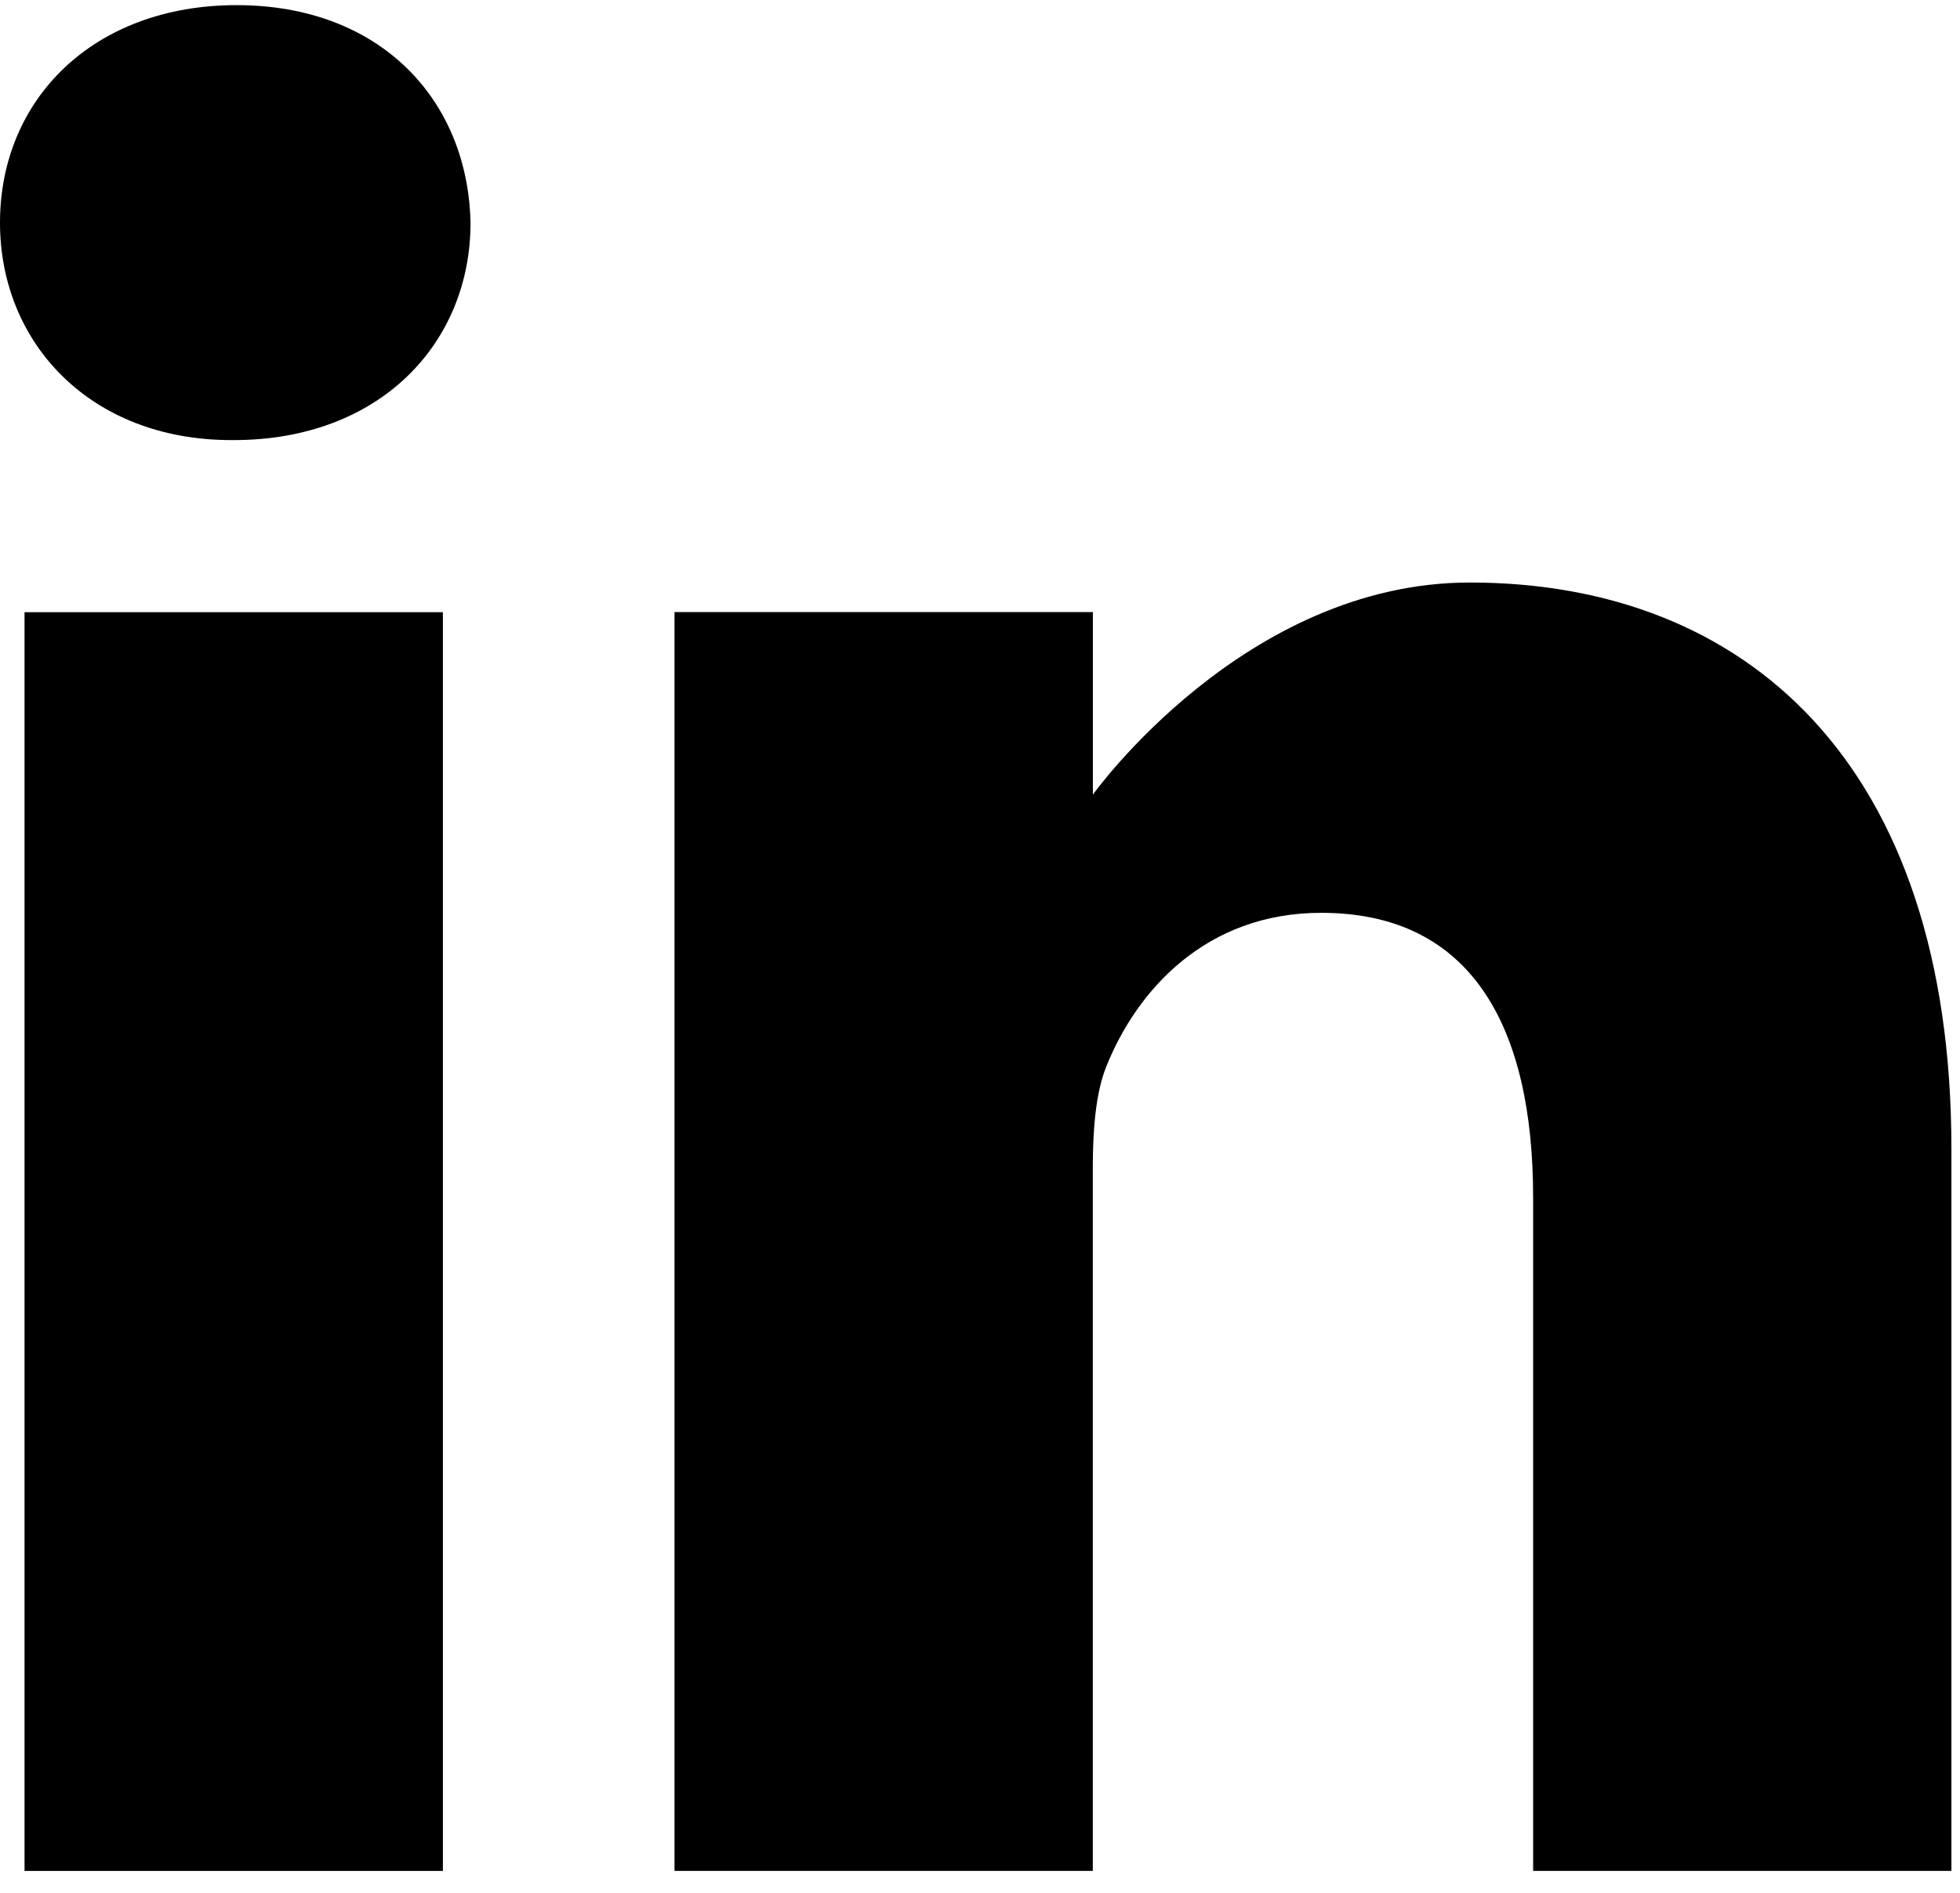
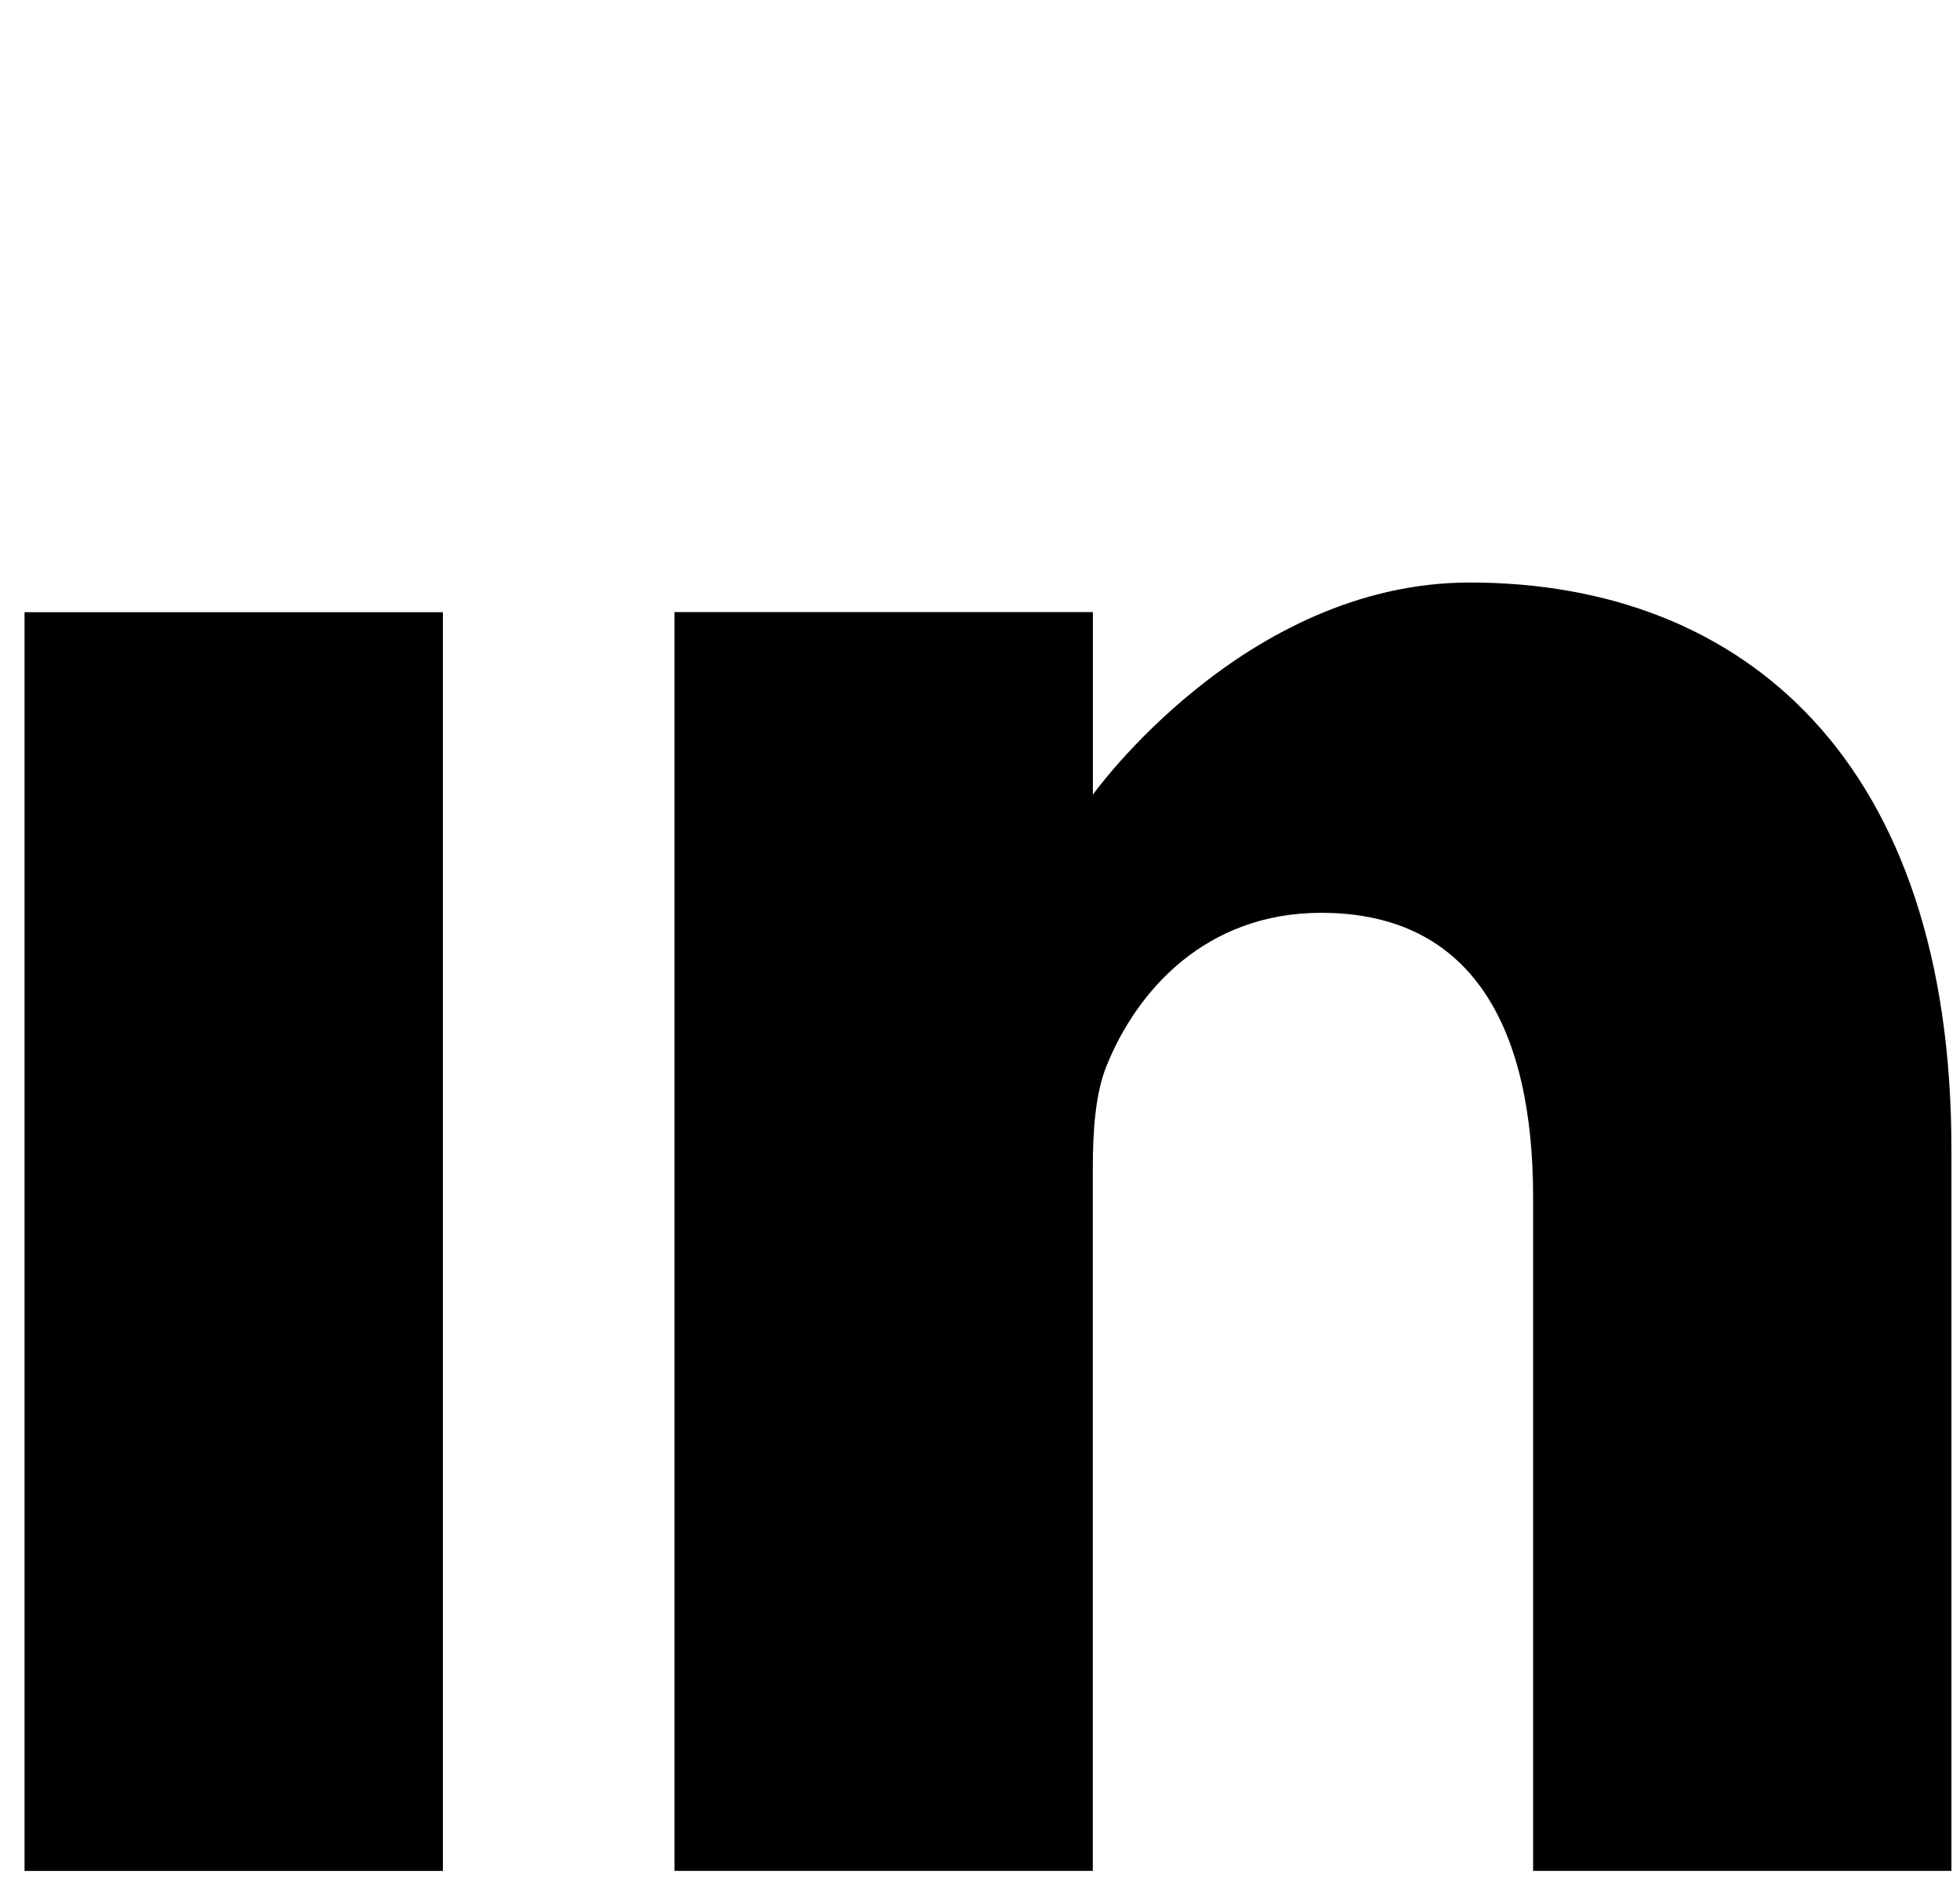
<svg xmlns="http://www.w3.org/2000/svg" width="29" height="28" viewBox="0 0 29 28" fill="none">
-   <path d="M3.501 0.076C1.384 0.076 0 1.466 0 3.294C0 5.08 1.343 6.51 3.42 6.51H3.46C5.619 6.51 6.962 5.08 6.962 3.294C6.922 1.466 5.619 0.076 3.501 0.076Z" fill="black" />
  <path d="M0.363 9.056H6.553V27.676H0.363V9.056Z" fill="black" />
  <path d="M21.748 8.617C18.409 8.617 16.17 11.755 16.17 11.755V9.054H9.98V27.675H16.169V17.276C16.169 16.72 16.21 16.164 16.373 15.766C16.821 14.654 17.839 13.503 19.549 13.503C21.788 13.503 22.684 15.21 22.684 17.713V27.675H28.873V16.998C28.873 11.279 25.819 8.617 21.748 8.617Z" fill="black" />
</svg>